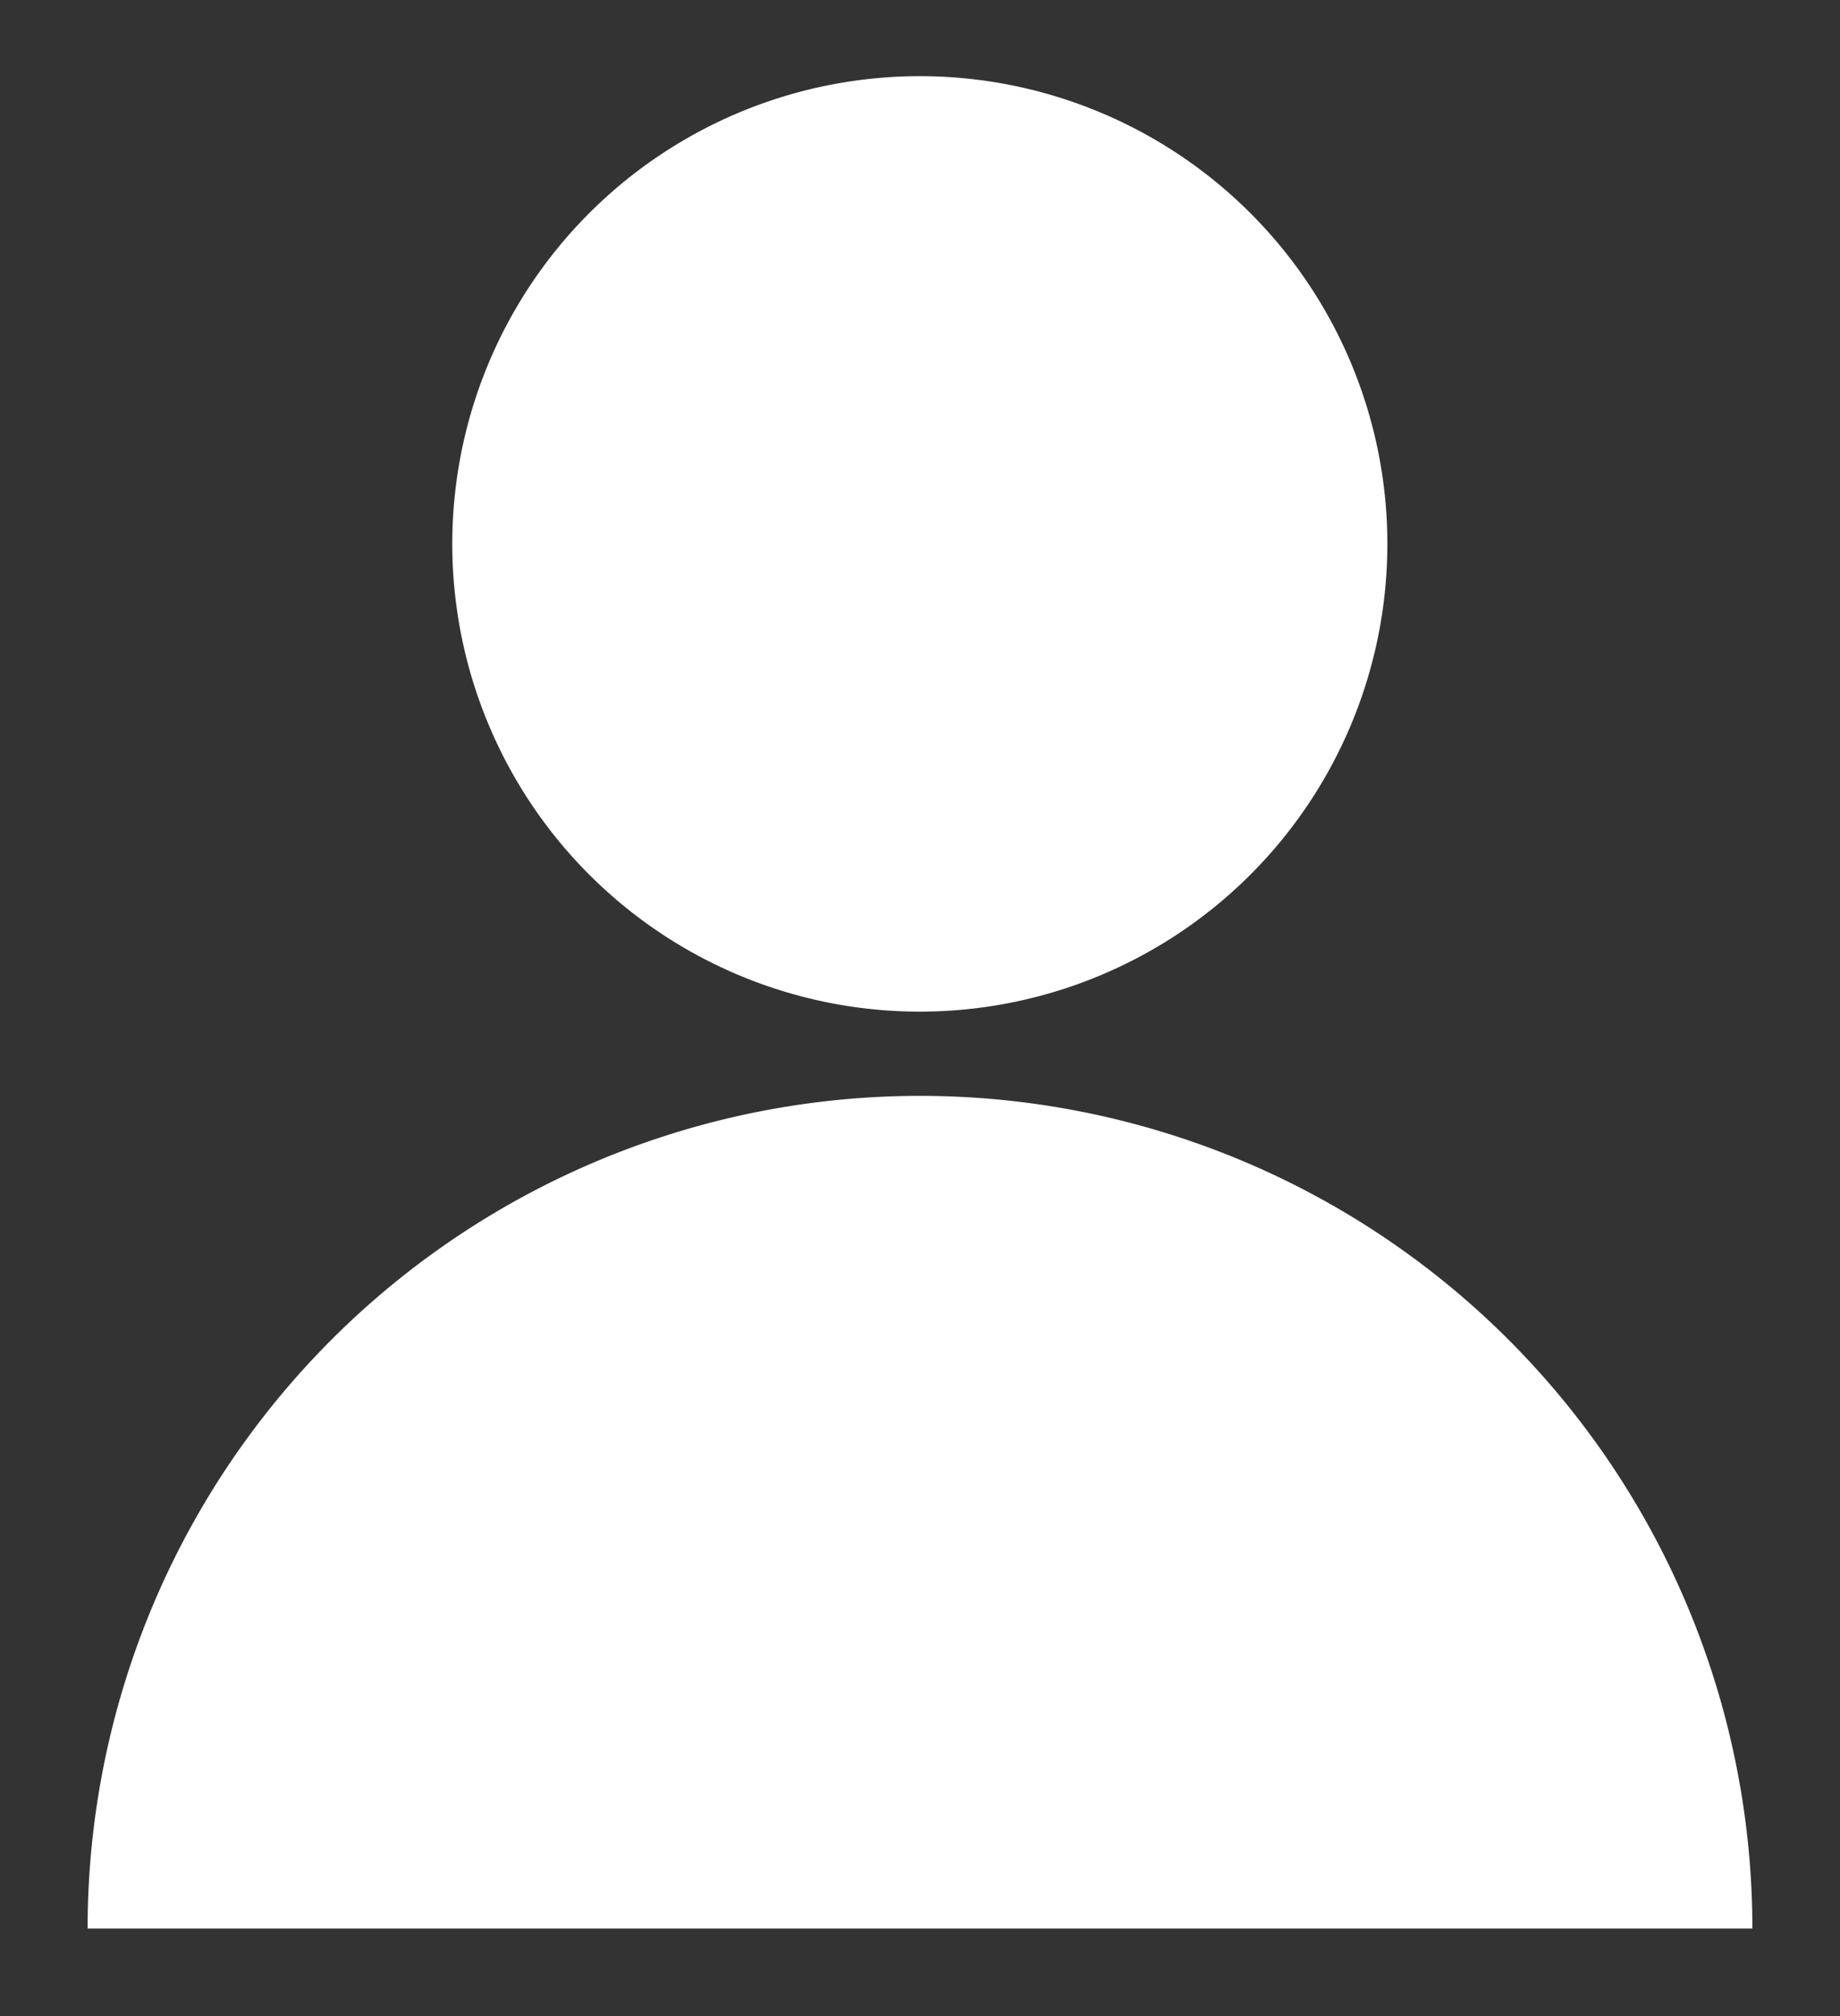
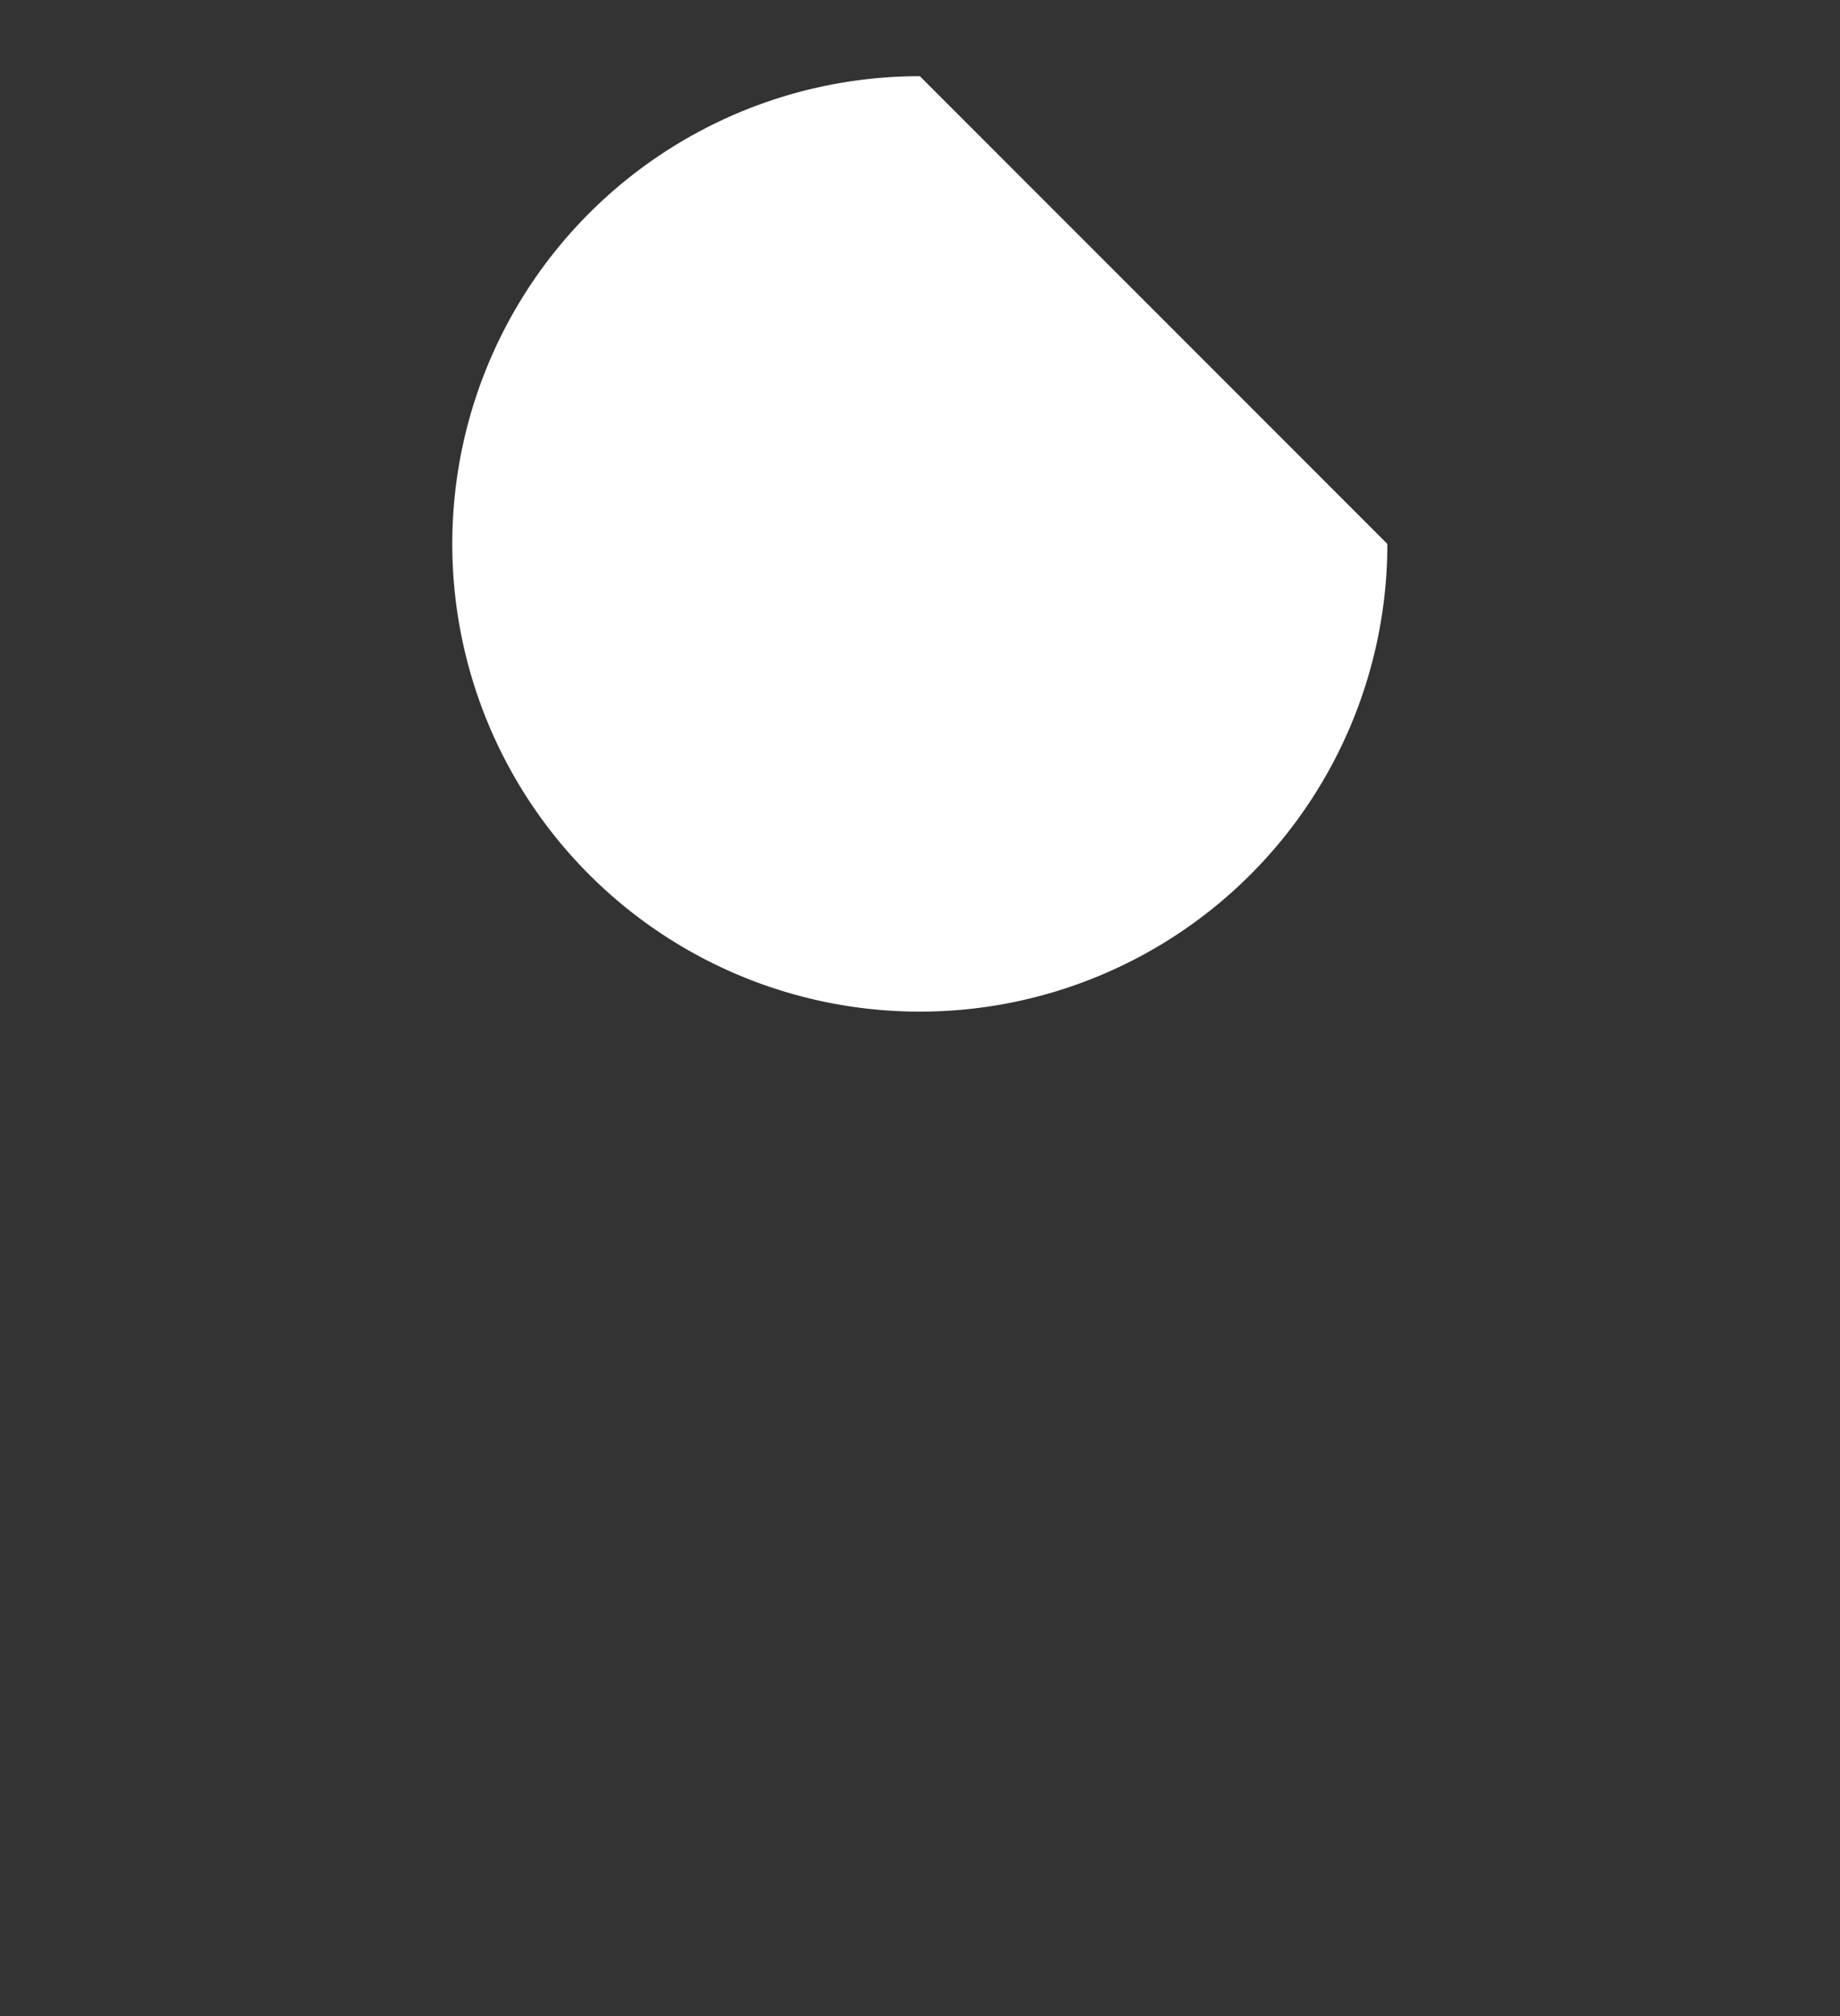
<svg xmlns="http://www.w3.org/2000/svg" width="21" height="23" viewBox="0 0 21 23">
  <rect x="0" y="0" width="21" height="23" fill="#333333" stroke="none" />
  <defs>
    <clipPath id="clip-path">
      <rect id="Rectangle_930" data-name="Rectangle 930" width="21" height="23" transform="translate(-1 -0.869)" fill="none" />
    </clipPath>
  </defs>
  <g id="Group_404" data-name="Group 404" transform="translate(1 0.869)">
    <g id="Group_403" data-name="Group 403" transform="translate(0 0)" clip-path="url(#clip-path)">
-       <path id="Path_579" data-name="Path 579" d="M0,64a9.5,9.5,0,1,1,19,0" transform="translate(0 -42.867)" fill="#fff" />
-       <path id="Path_580" data-name="Path 580" d="M30.172,5.336A5.336,5.336,0,1,1,24.836,0a5.336,5.336,0,0,1,5.336,5.336" transform="translate(-15.338 0)" fill="#fff" />
+       <path id="Path_580" data-name="Path 580" d="M30.172,5.336A5.336,5.336,0,1,1,24.836,0" transform="translate(-15.338 0)" fill="#fff" />
    </g>
  </g>
</svg>